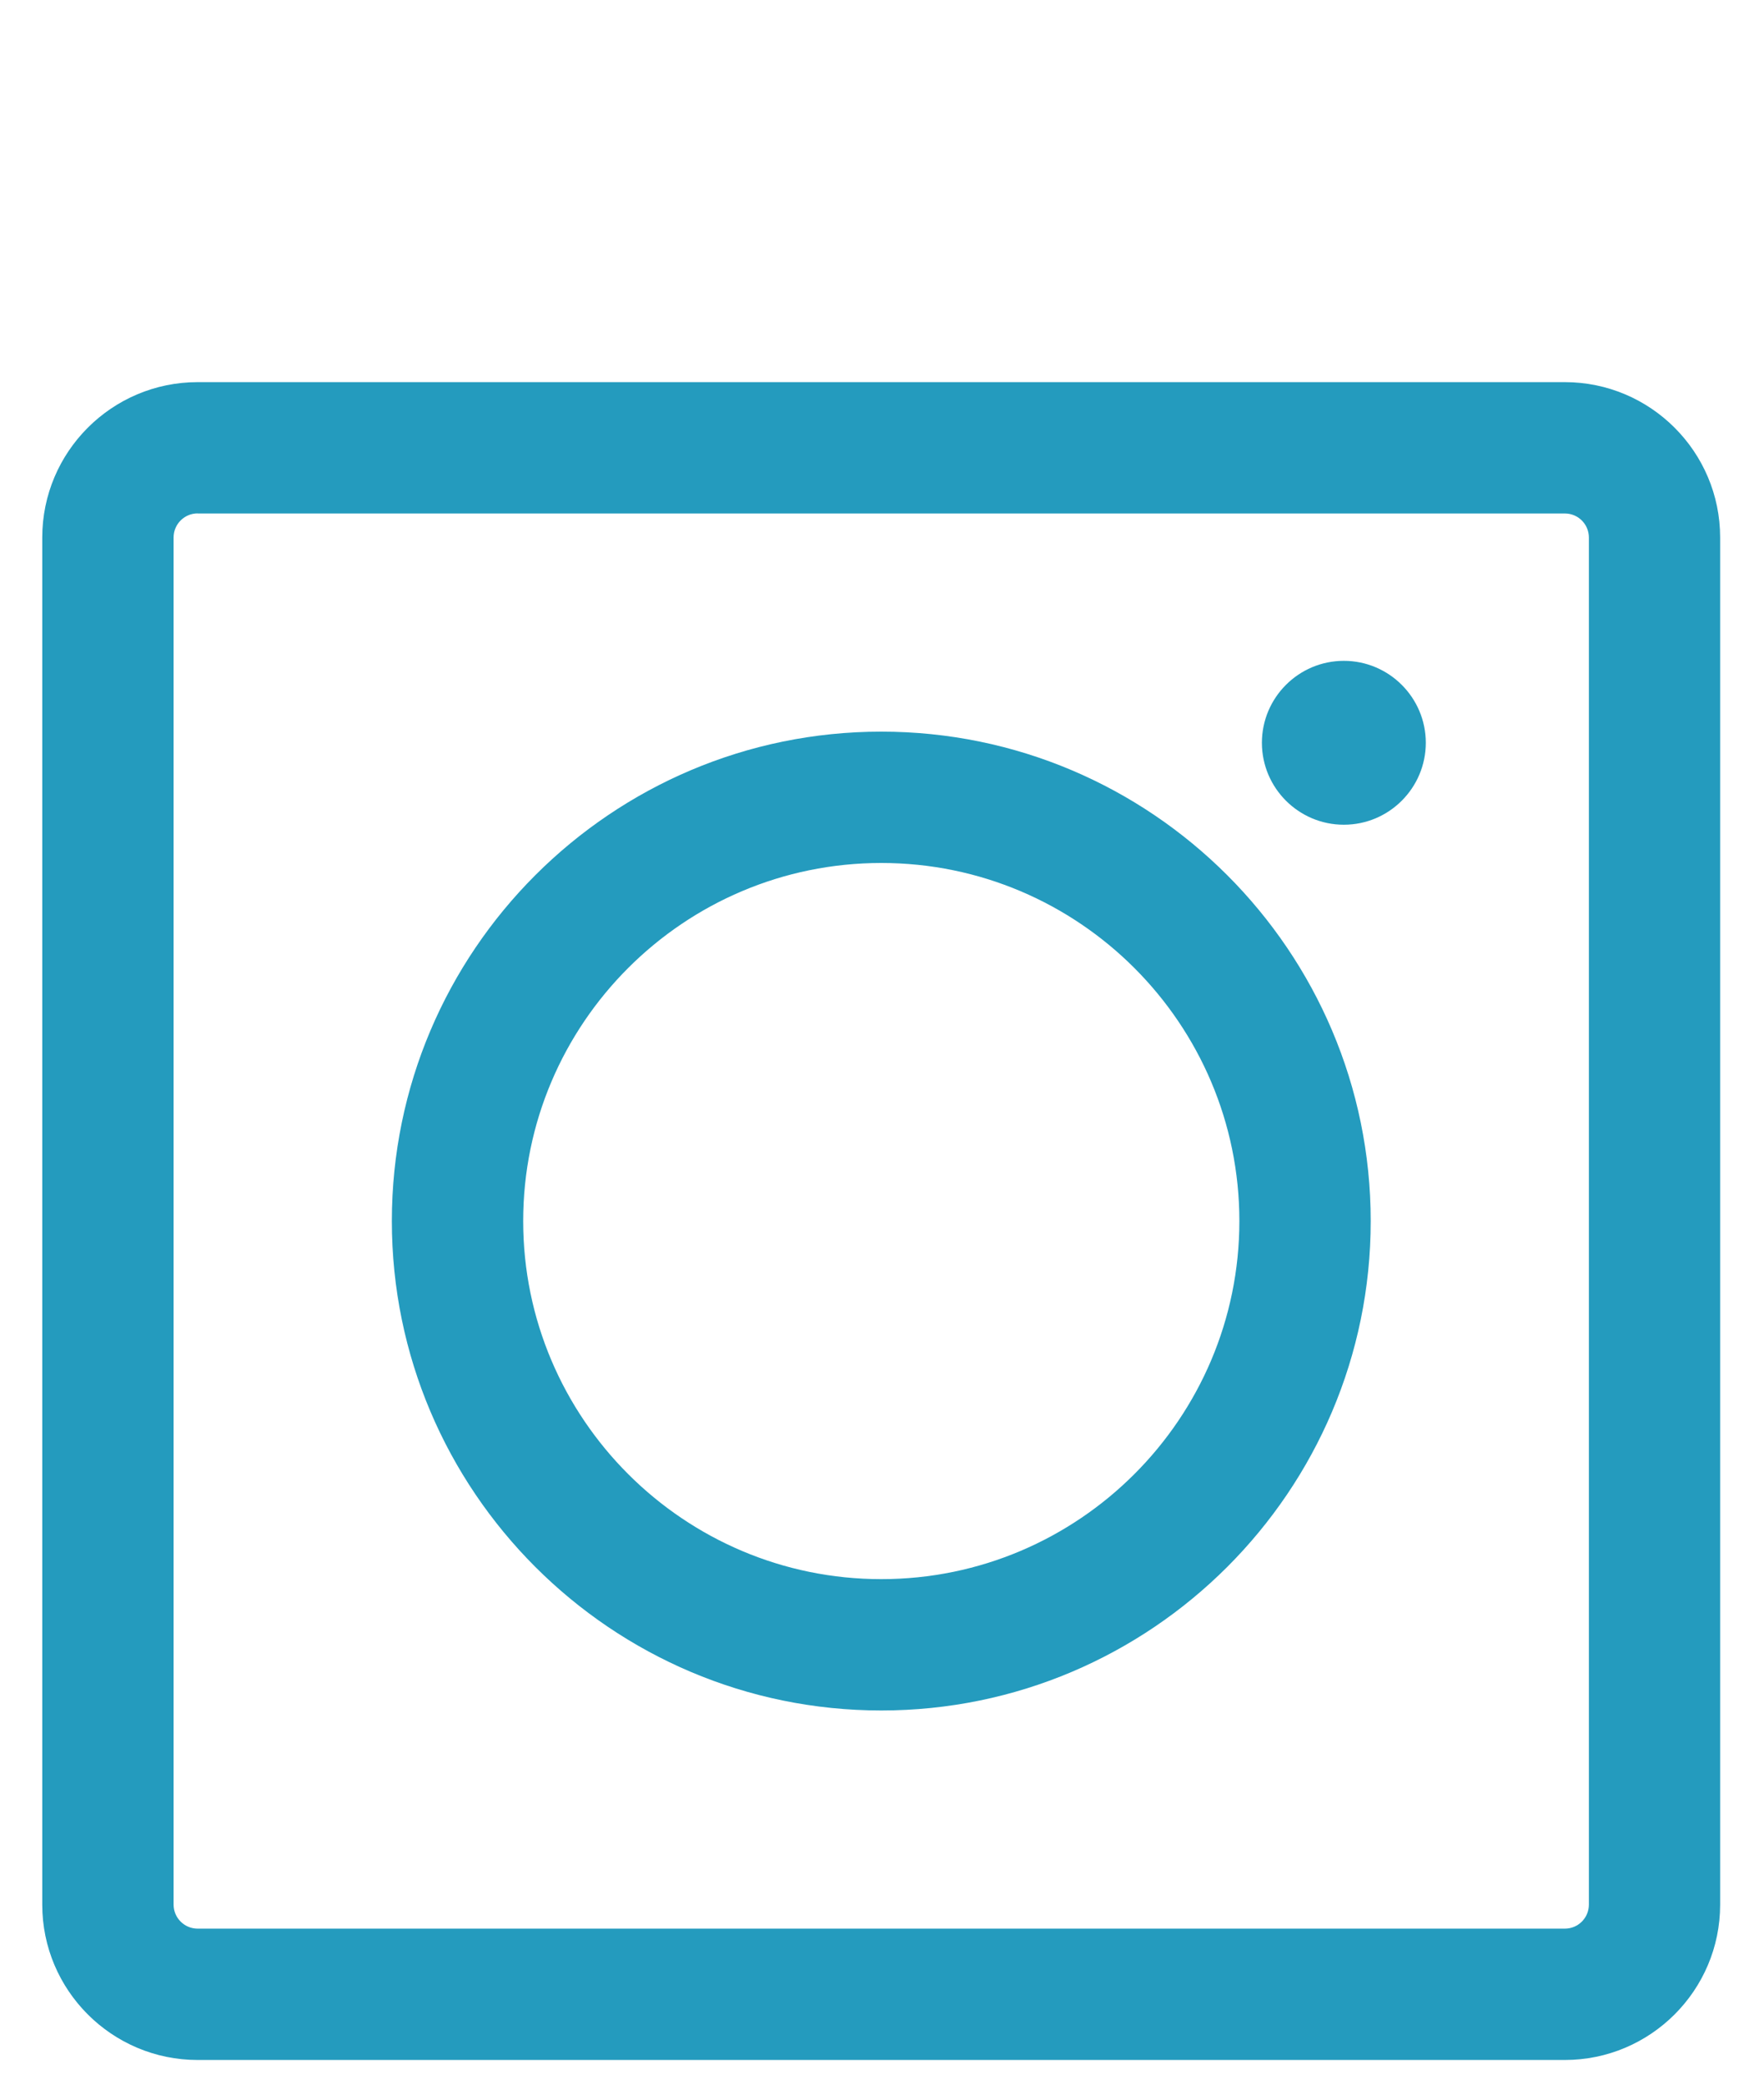
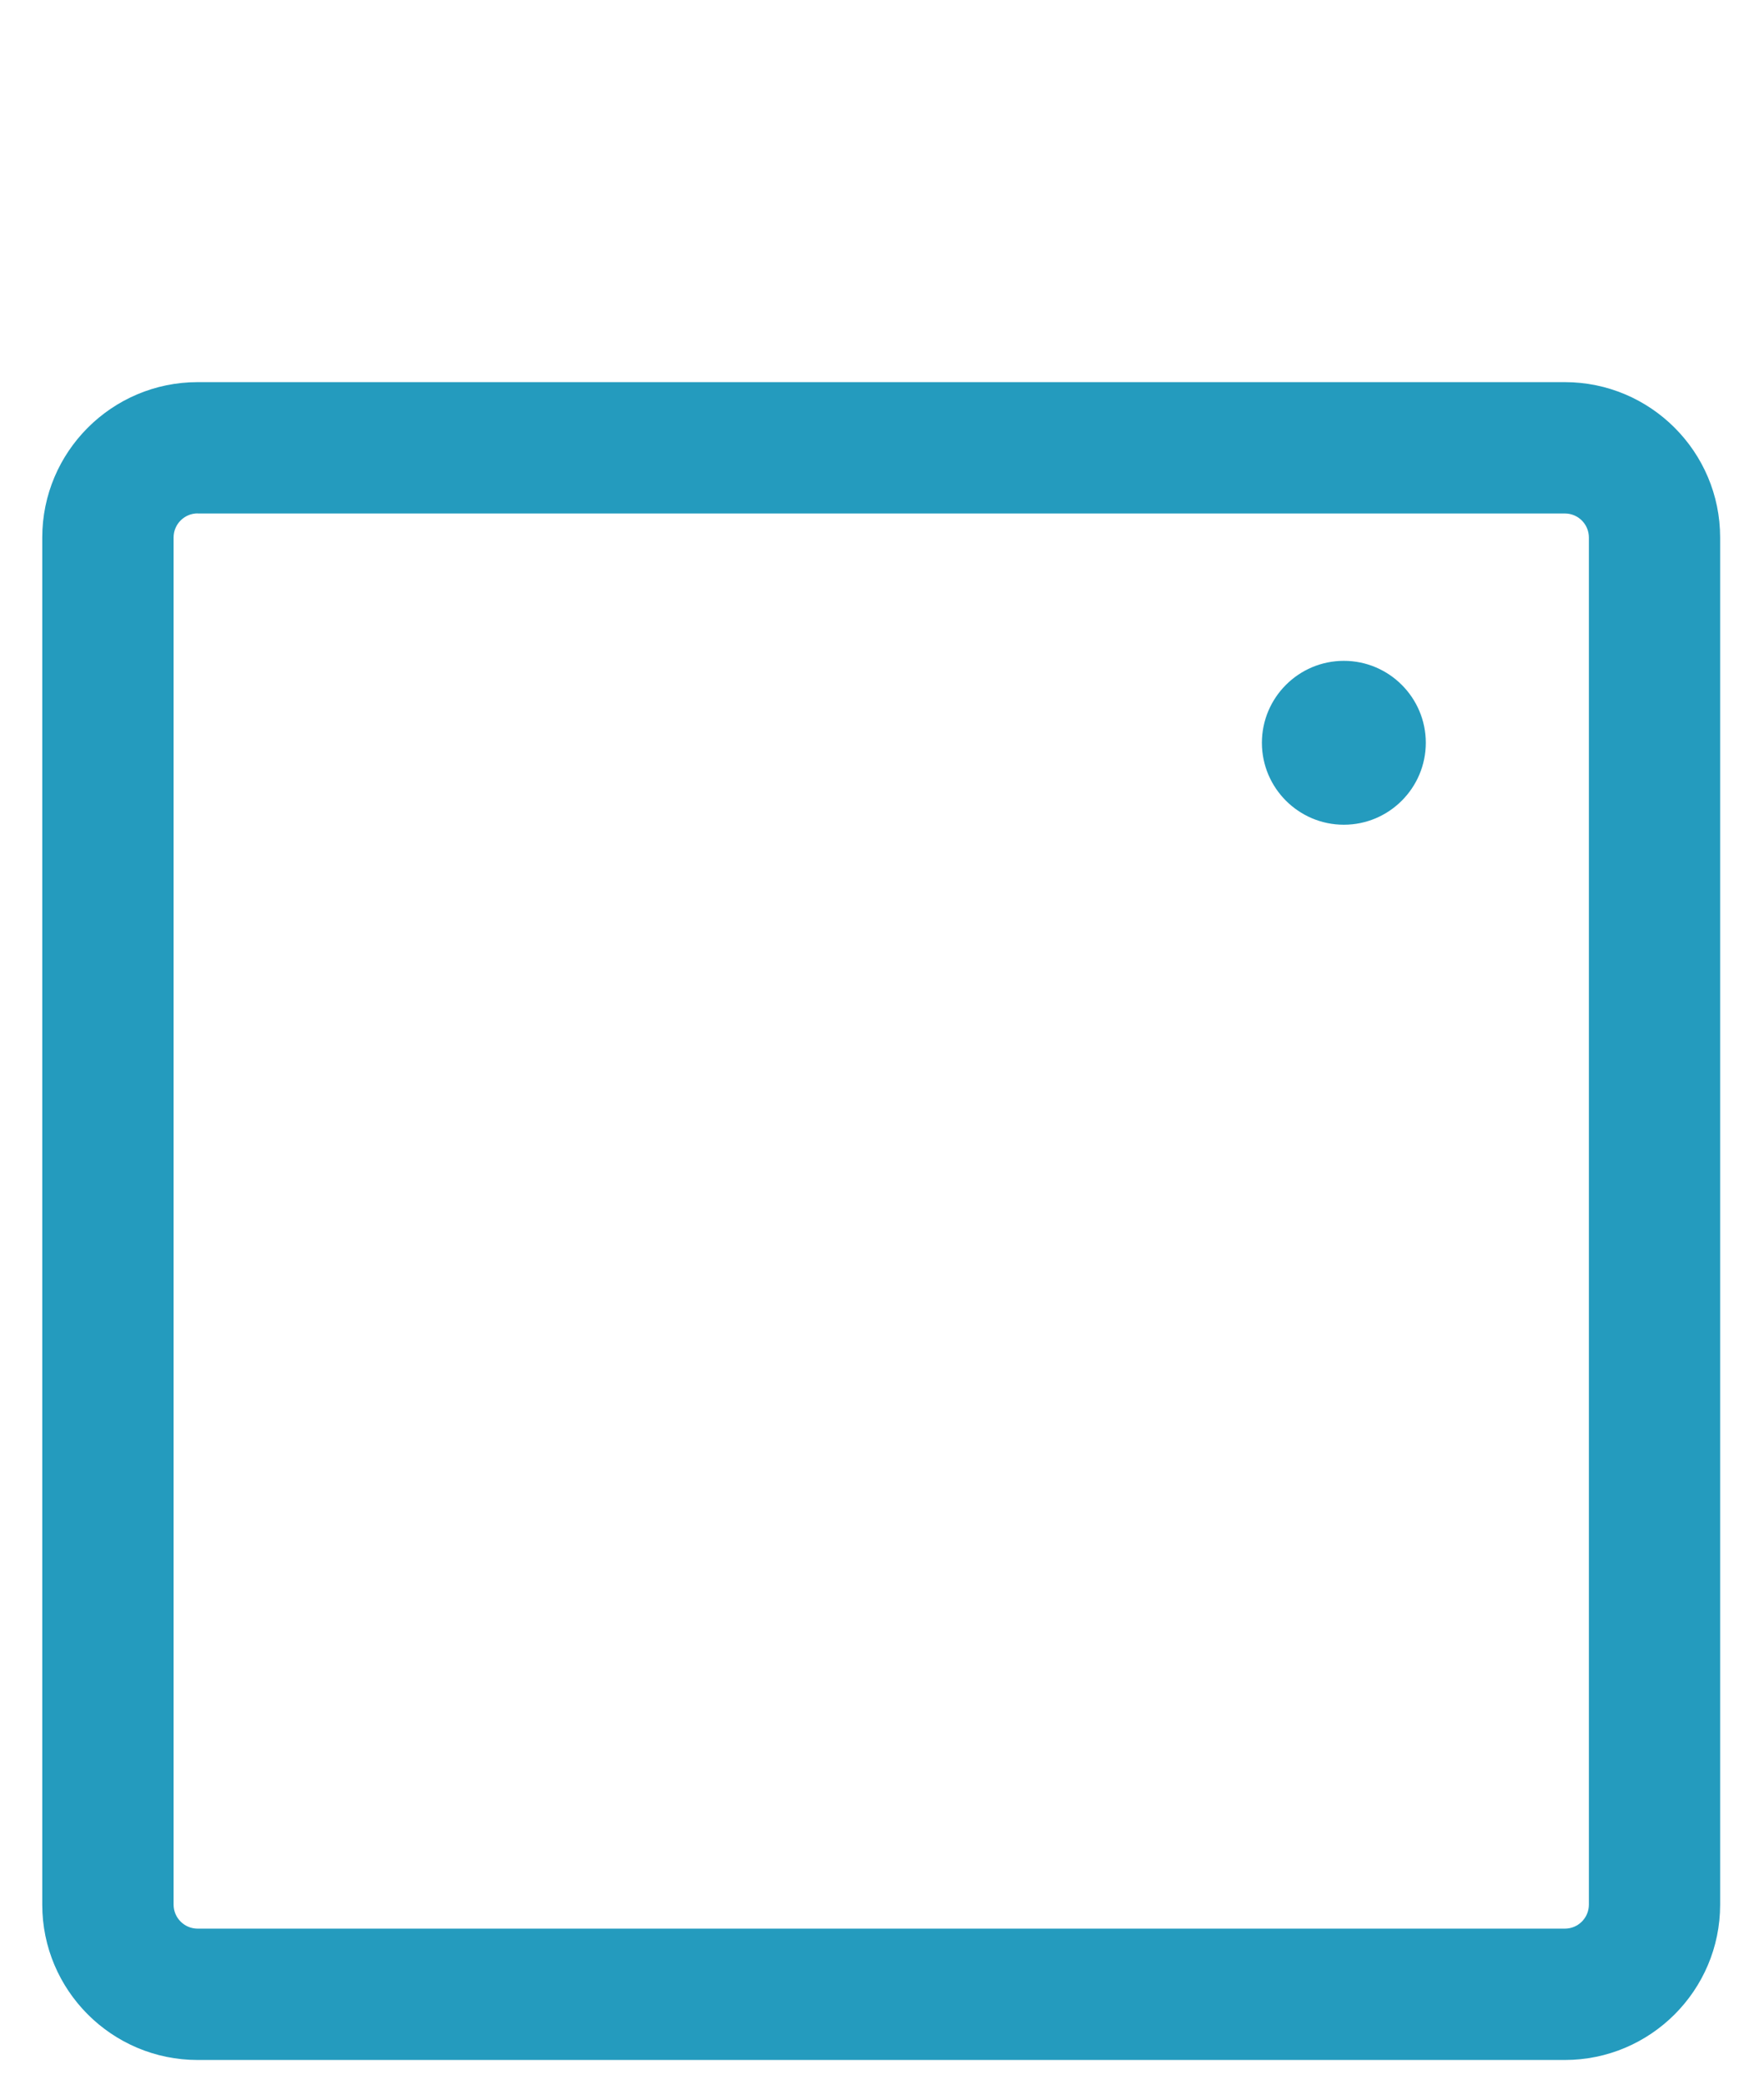
<svg xmlns="http://www.w3.org/2000/svg" id="base" width="22" height="26" viewBox="0 0 22 26">
  <defs>
    <style>
      .cls-1 {
        fill: #249bbe;
      }
    </style>
  </defs>
  <path class="cls-1" d="m19.516,25.692H2.465c-1.069,0-1.938-.869-1.938-1.937V6.704c0-1.069.869-1.938,1.938-1.938h17.051c1.068,0,1.937.869,1.937,1.938v17.051c0,1.068-.869,1.937-1.937,1.937ZM2.465,6.403c-.166,0-.3.135-.3.3v17.051c0,.166.135.3.3.3h17.051c.166,0,.3-.134.3-.3V6.704c0-.166-.134-.3-.3-.3H2.465Z" />
-   <path class="cls-1" d="m10.991,21.333c-3.366,0-6.104-2.738-6.104-6.104s2.738-6.104,6.104-6.104,6.104,2.738,6.104,6.104-2.738,6.104-6.104,6.104Zm0-10.57c-2.463,0-4.466,2.004-4.466,4.466s2.004,4.466,4.466,4.466,4.466-2.004,4.466-4.466-2.004-4.466-4.466-4.466Z" />
  <path class="cls-1" d="m16.76,8.242c-.564,0-1.022.459-1.022,1.022s.458,1.022,1.022,1.022,1.022-.459,1.022-1.022-.458-1.022-1.022-1.022Z" />
</svg>